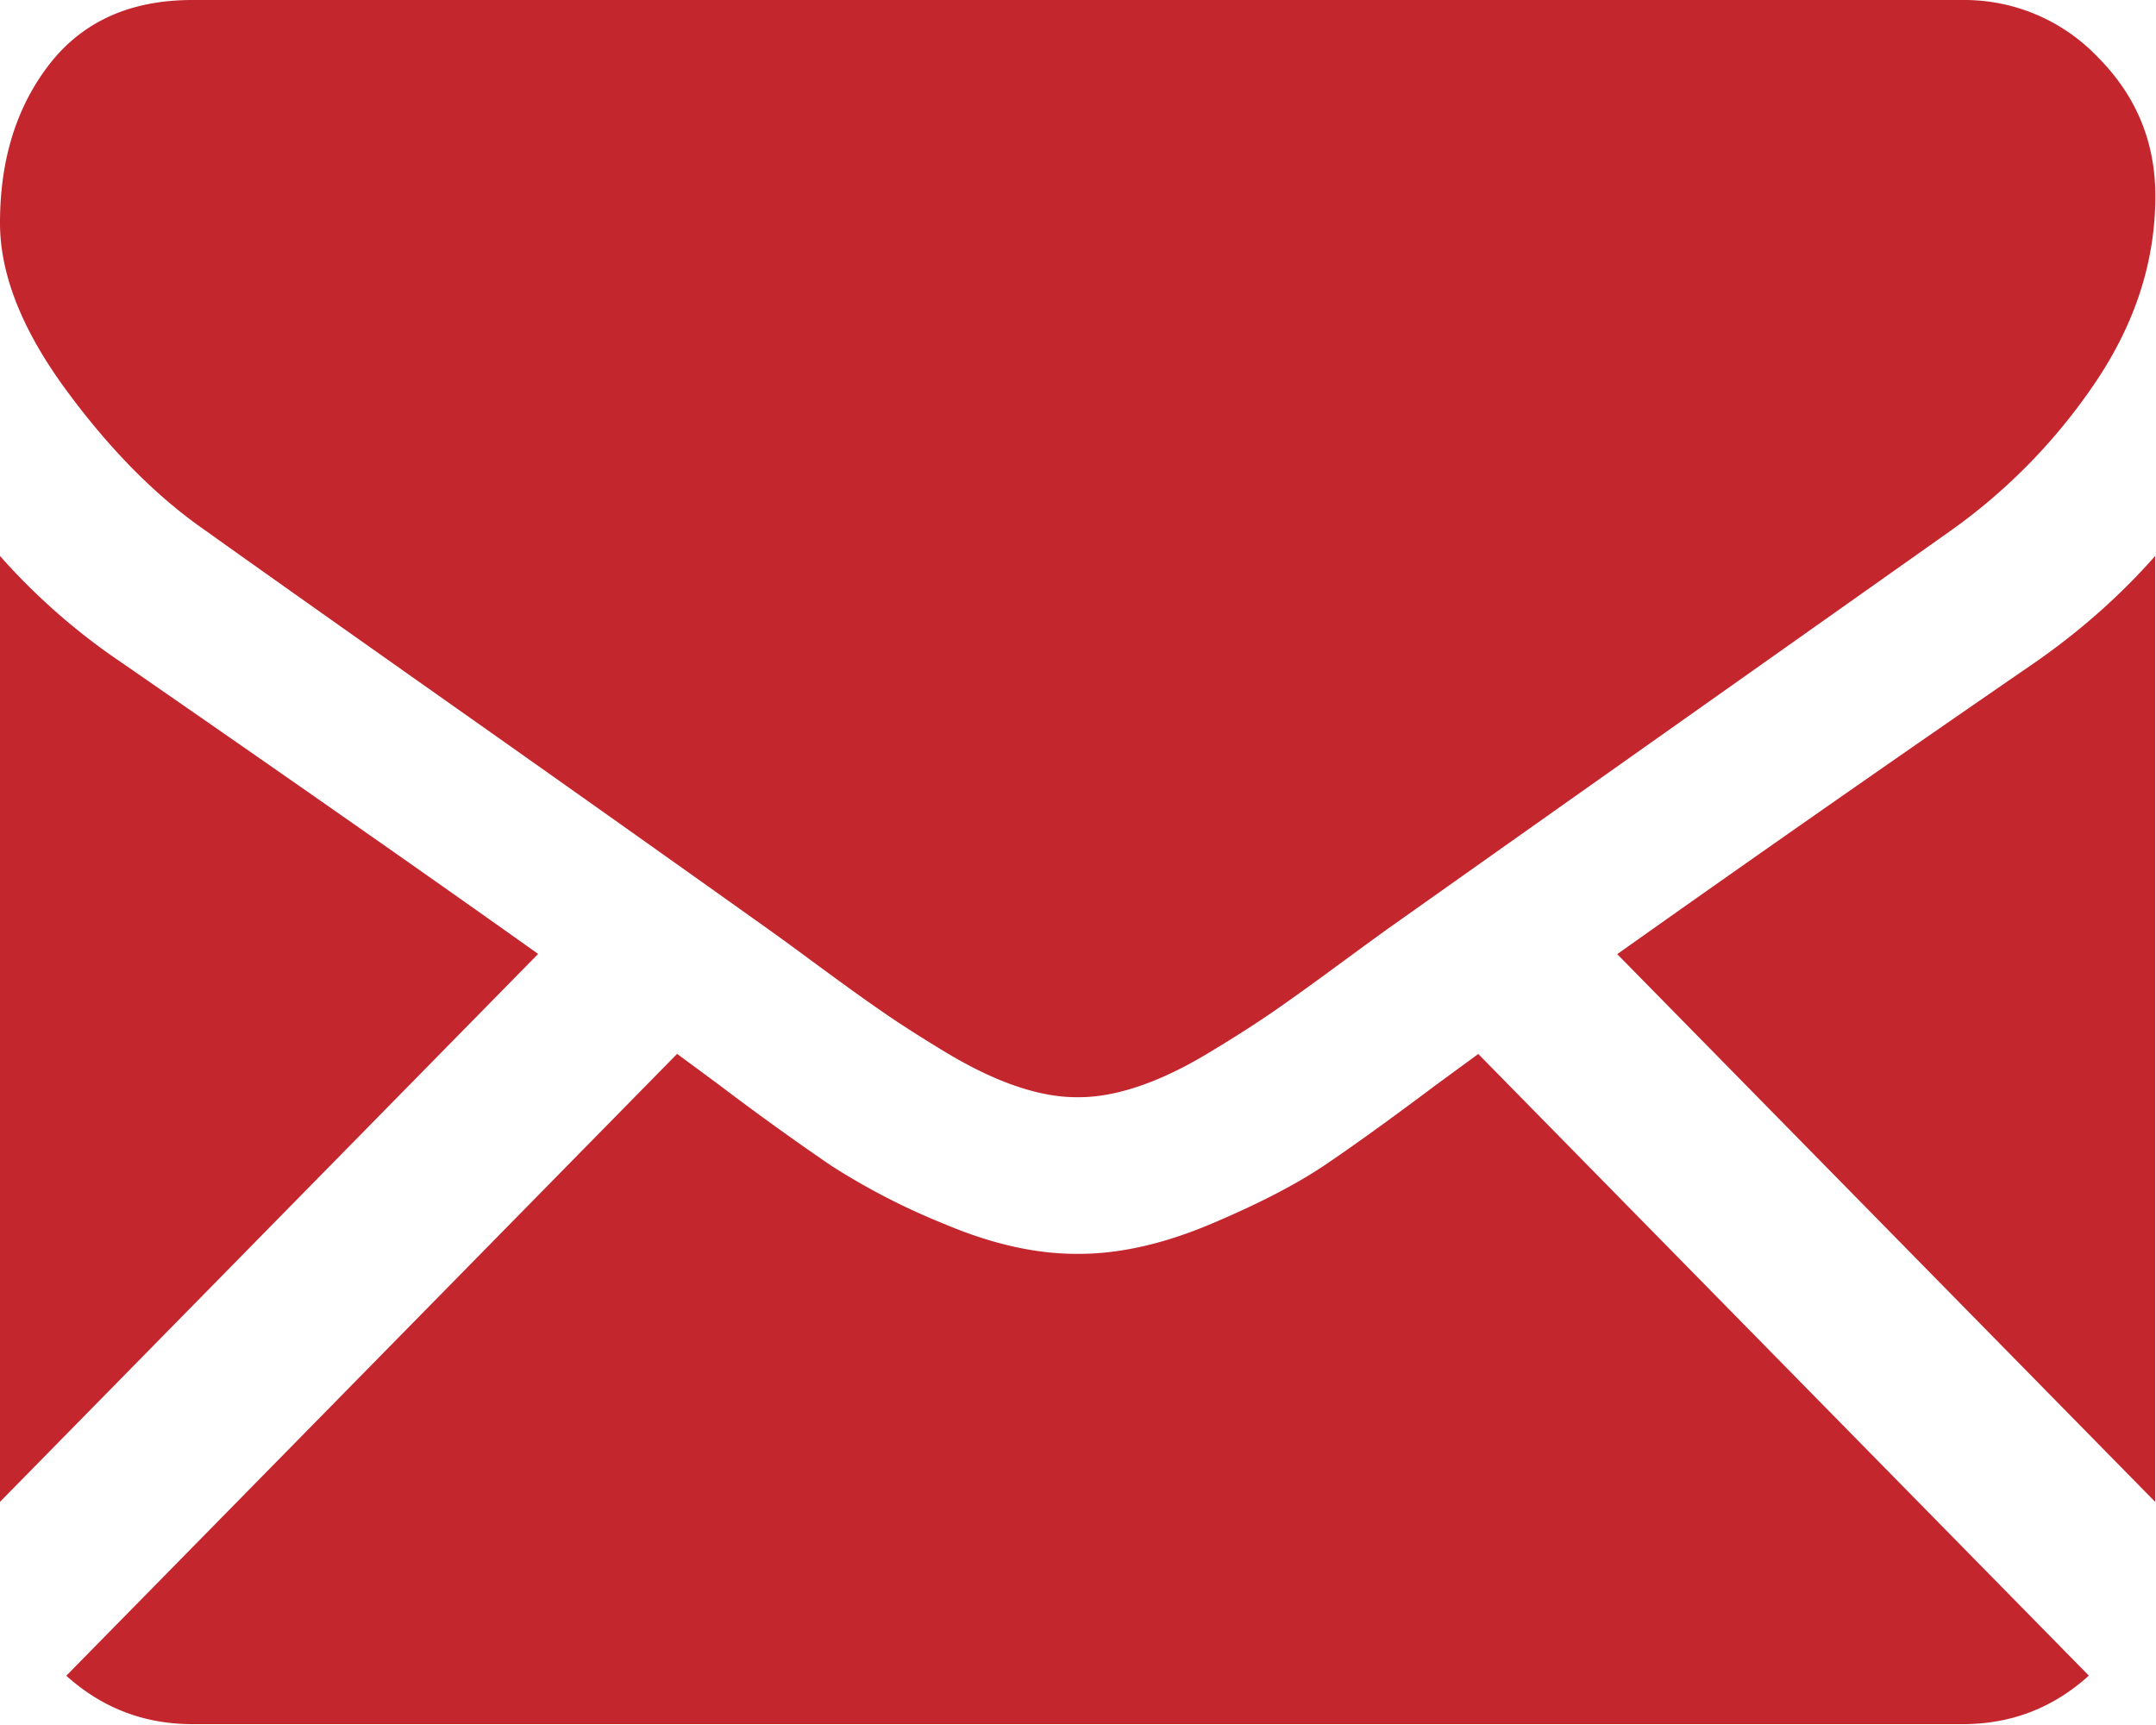
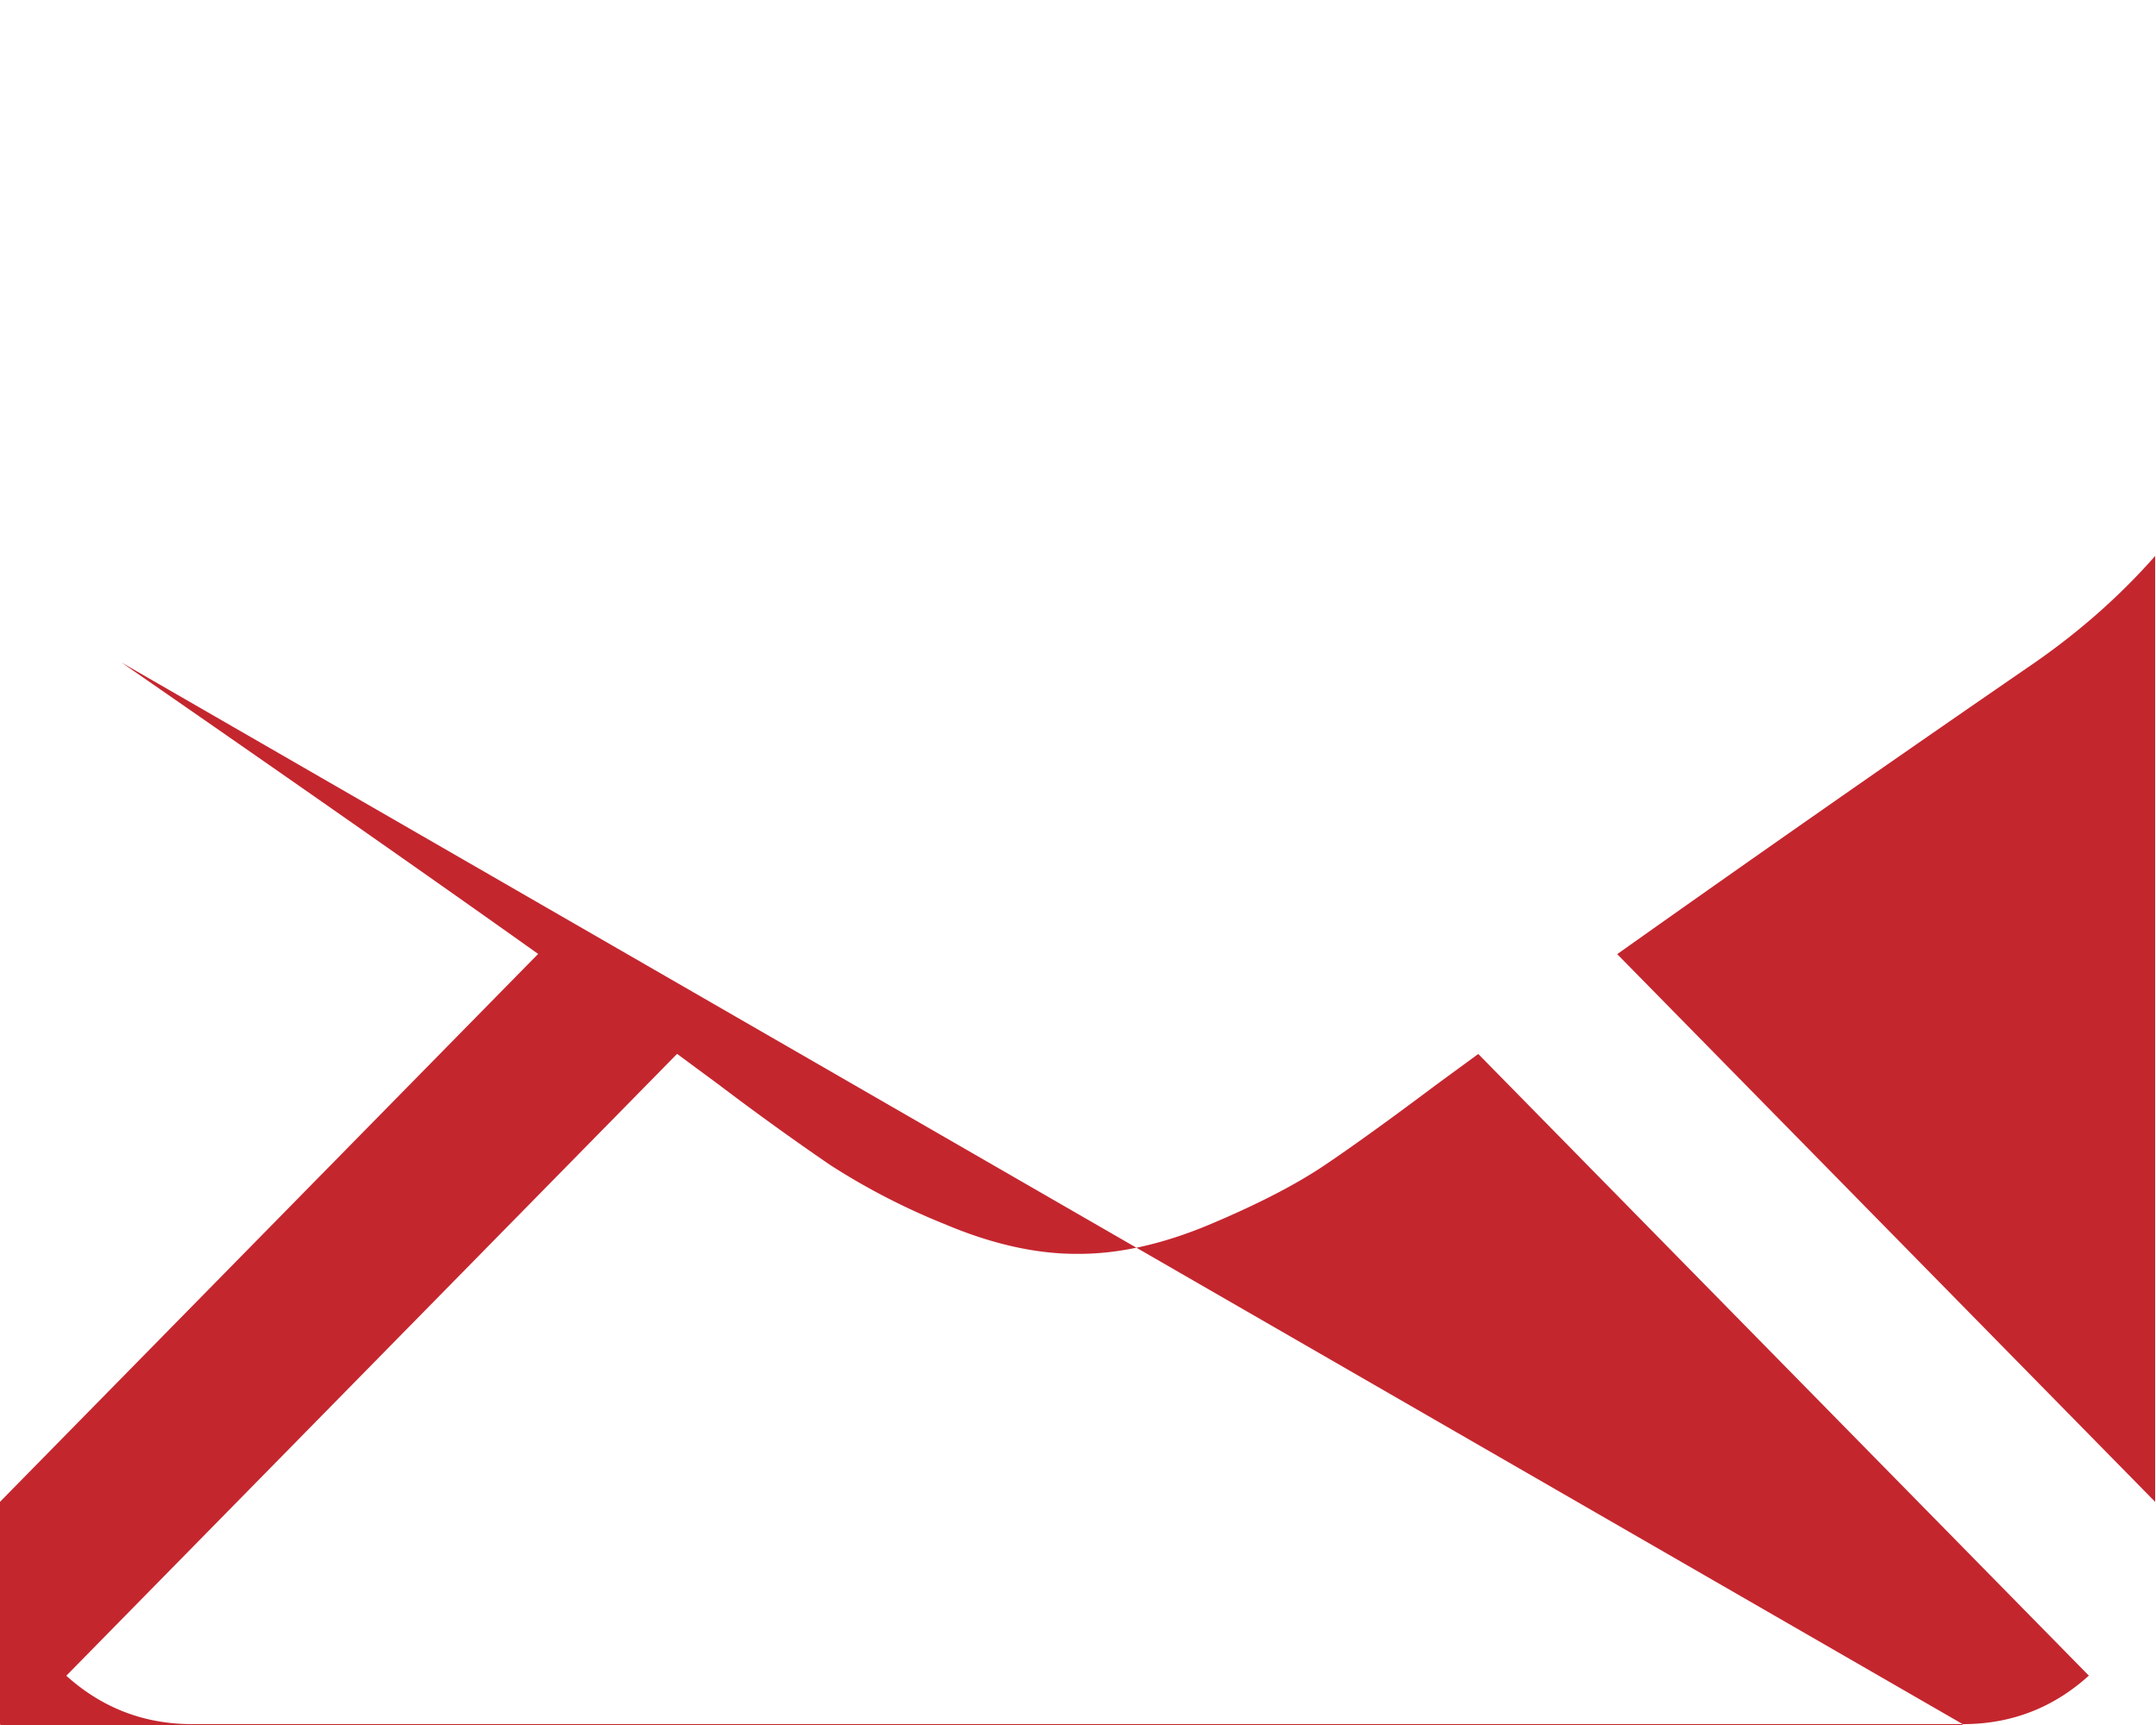
<svg xmlns="http://www.w3.org/2000/svg" width="20" height="16" viewBox="0 0 20 16">
  <g fill="#C4262E" fill-rule="evenodd">
-     <path d="M18.207 15.992c.45 0 .84-.151 1.17-.45l-5.664-5.766-.392.287c-.424.318-.768.566-1.032.744-.264.178-.616.36-1.054.545-.44.186-.848.278-1.228.278h-.022c-.38 0-.788-.092-1.227-.278a6.297 6.297 0 0 1-1.055-.545 26.28 26.28 0 0 1-1.032-.744l-.39-.288-5.666 5.768c.331.298.72.449 1.17.449h16.422zM1.127 6.145A5.946 5.946 0 0 1 0 5.157v8.773l4.992-5.082c-.998-.71-2.285-1.61-3.865-2.703zM18.877 6.145a328.469 328.469 0 0 0-3.875 2.705l4.99 5.08V5.157c-.32.363-.691.693-1.115.988z" />
-     <path d="M18.207 0H1.785C1.212 0 .772.197.463.59.154.986 0 1.478 0 2.068c0 .477.205.994.614 1.55.409.557.844.995 1.305 1.312.253.182 1.015.722 2.287 1.619A739.14 739.14 0 0 1 7.13 8.621l.167.12.307.226c.242.178.443.322.603.432.16.11.353.233.58.37.227.135.44.238.642.306.2.068.386.102.557.102h.022c.172 0 .358-.034.558-.102.201-.068.415-.17.642-.307.227-.136.42-.26.58-.369.16-.11.361-.254.603-.432a74.874 74.874 0 0 1 .474-.346l1.129-.799 4.092-2.893a5.357 5.357 0 0 0 1.361-1.396c.364-.545.547-1.117.547-1.715 0-.5-.177-.928-.53-1.284A1.71 1.71 0 0 0 18.207 0z" />
+     <path d="M18.207 15.992c.45 0 .84-.151 1.17-.45l-5.664-5.766-.392.287c-.424.318-.768.566-1.032.744-.264.178-.616.36-1.054.545-.44.186-.848.278-1.228.278h-.022c-.38 0-.788-.092-1.227-.278a6.297 6.297 0 0 1-1.055-.545 26.28 26.28 0 0 1-1.032-.744l-.39-.288-5.666 5.768c.331.298.72.449 1.17.449h16.422zA5.946 5.946 0 0 1 0 5.157v8.773l4.992-5.082c-.998-.71-2.285-1.61-3.865-2.703zM18.877 6.145a328.469 328.469 0 0 0-3.875 2.705l4.99 5.08V5.157c-.32.363-.691.693-1.115.988z" />
  </g>
</svg>